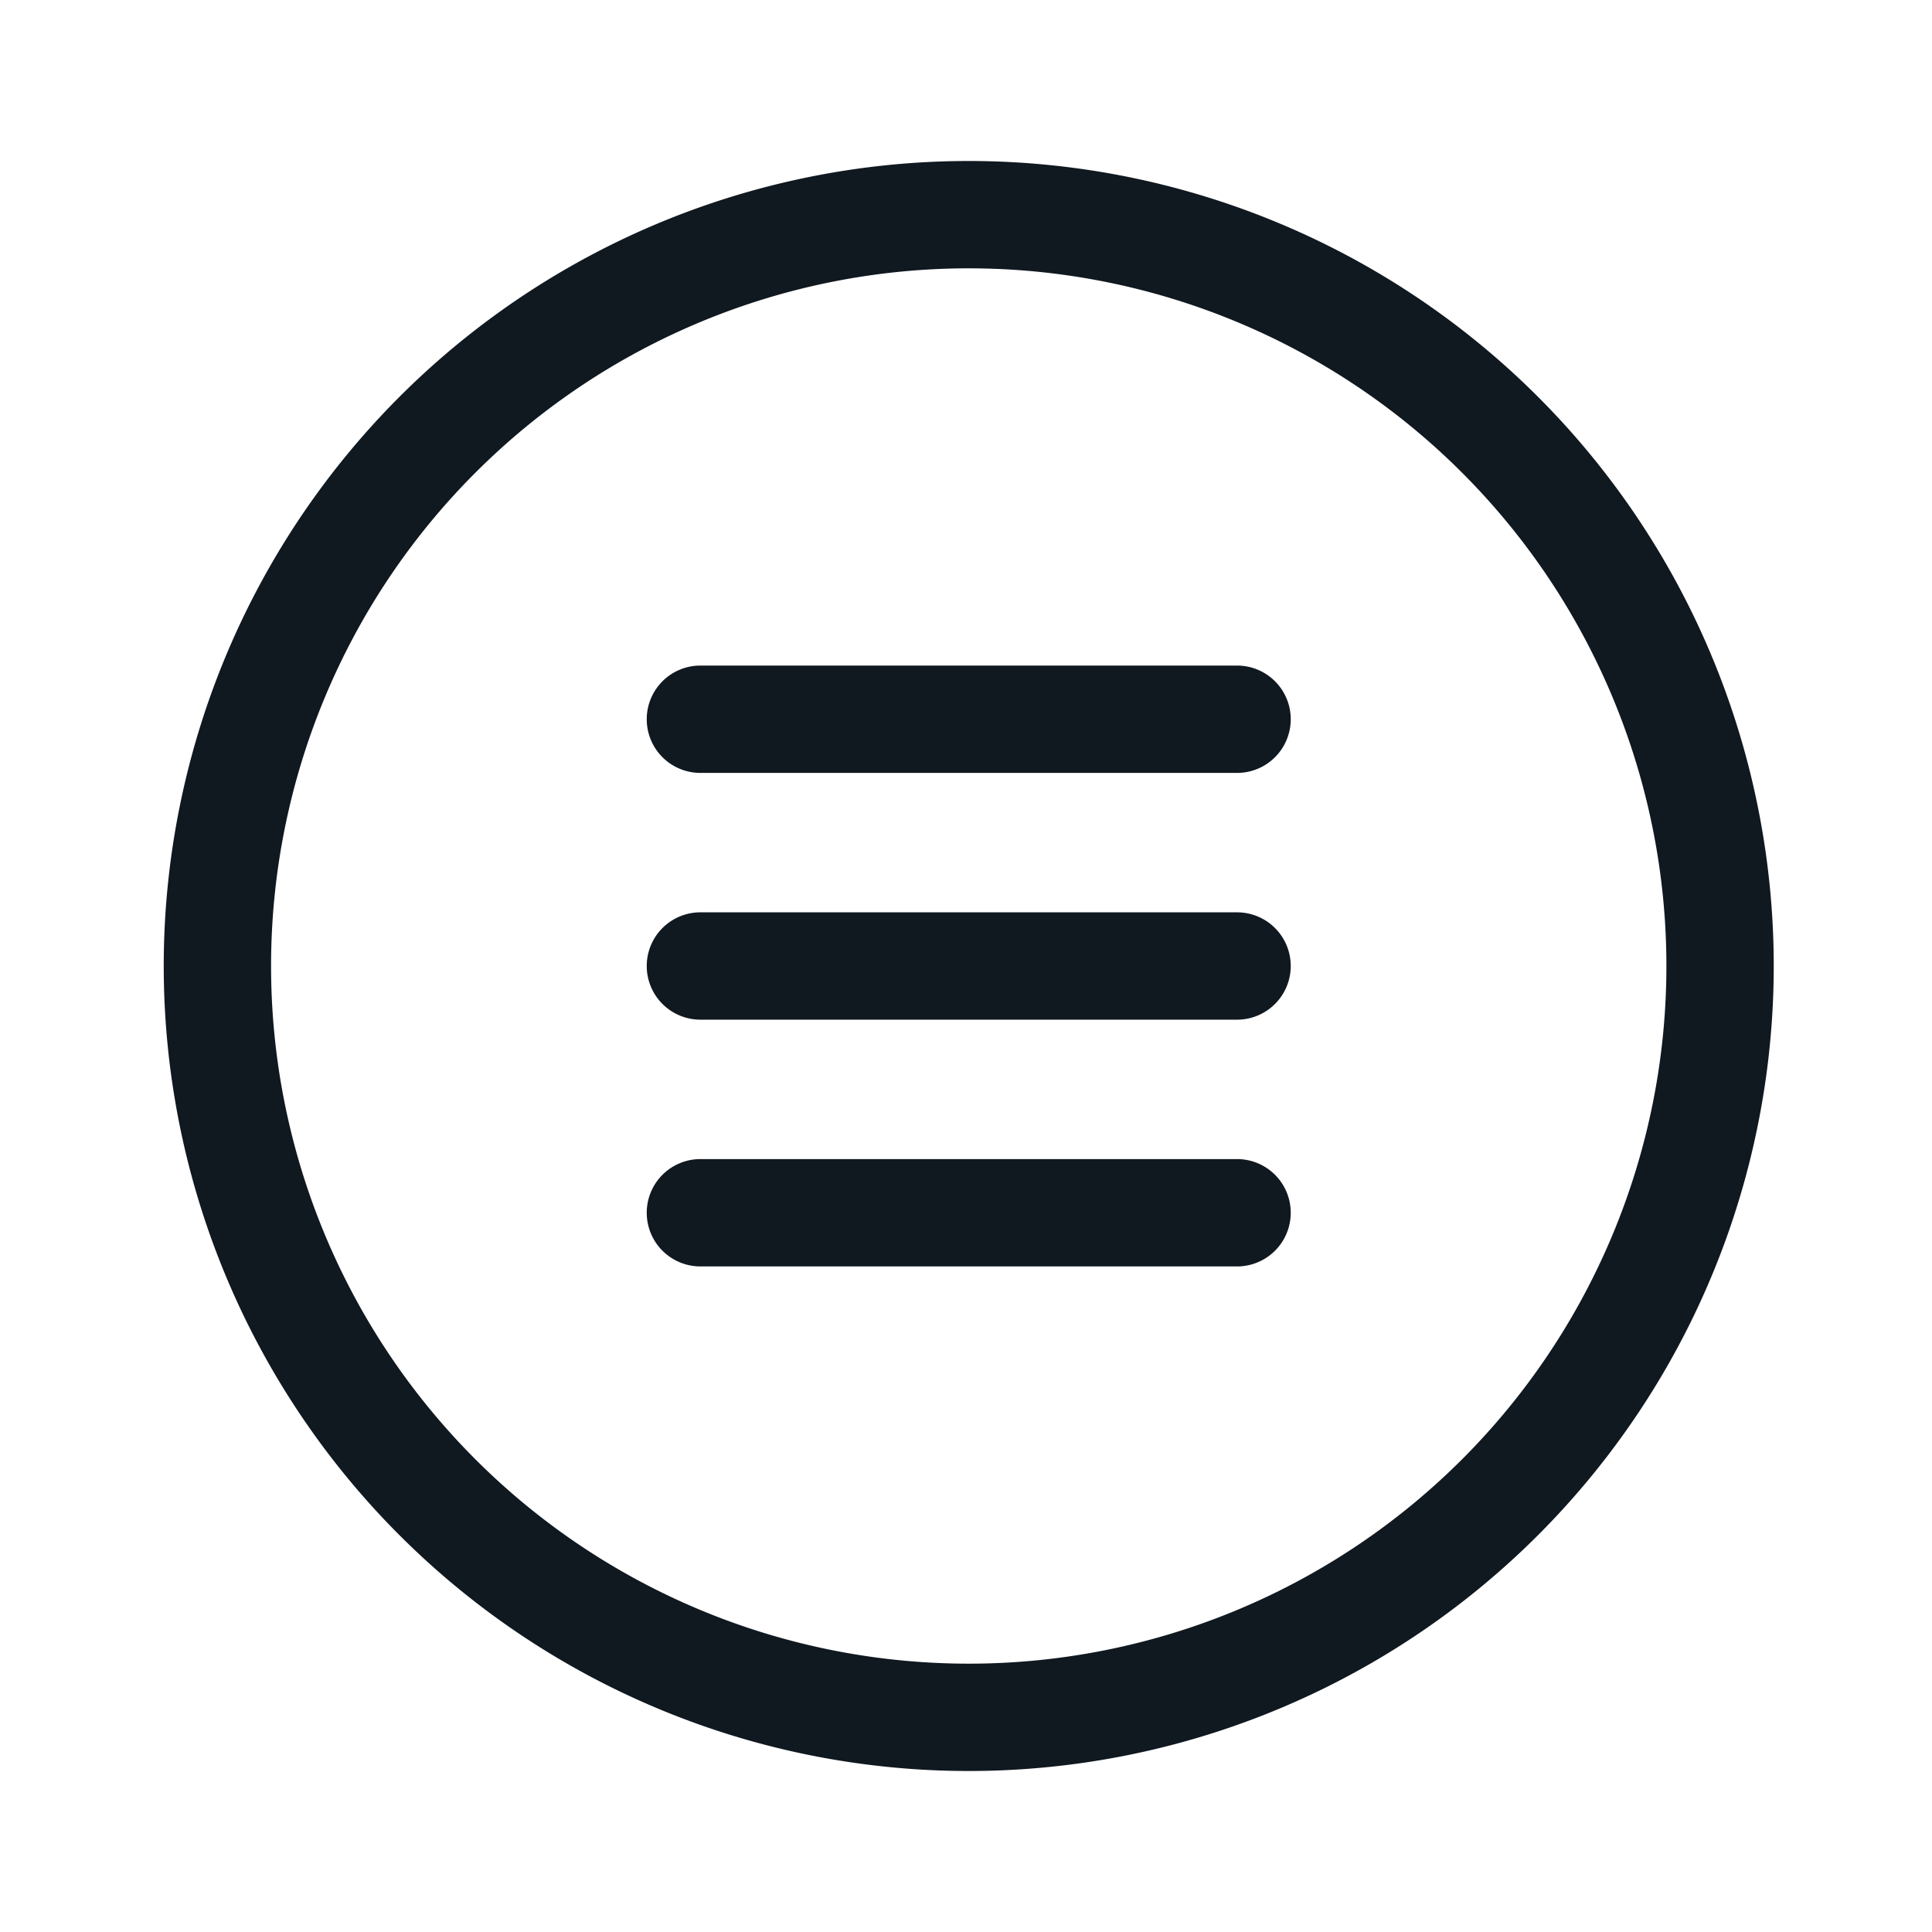
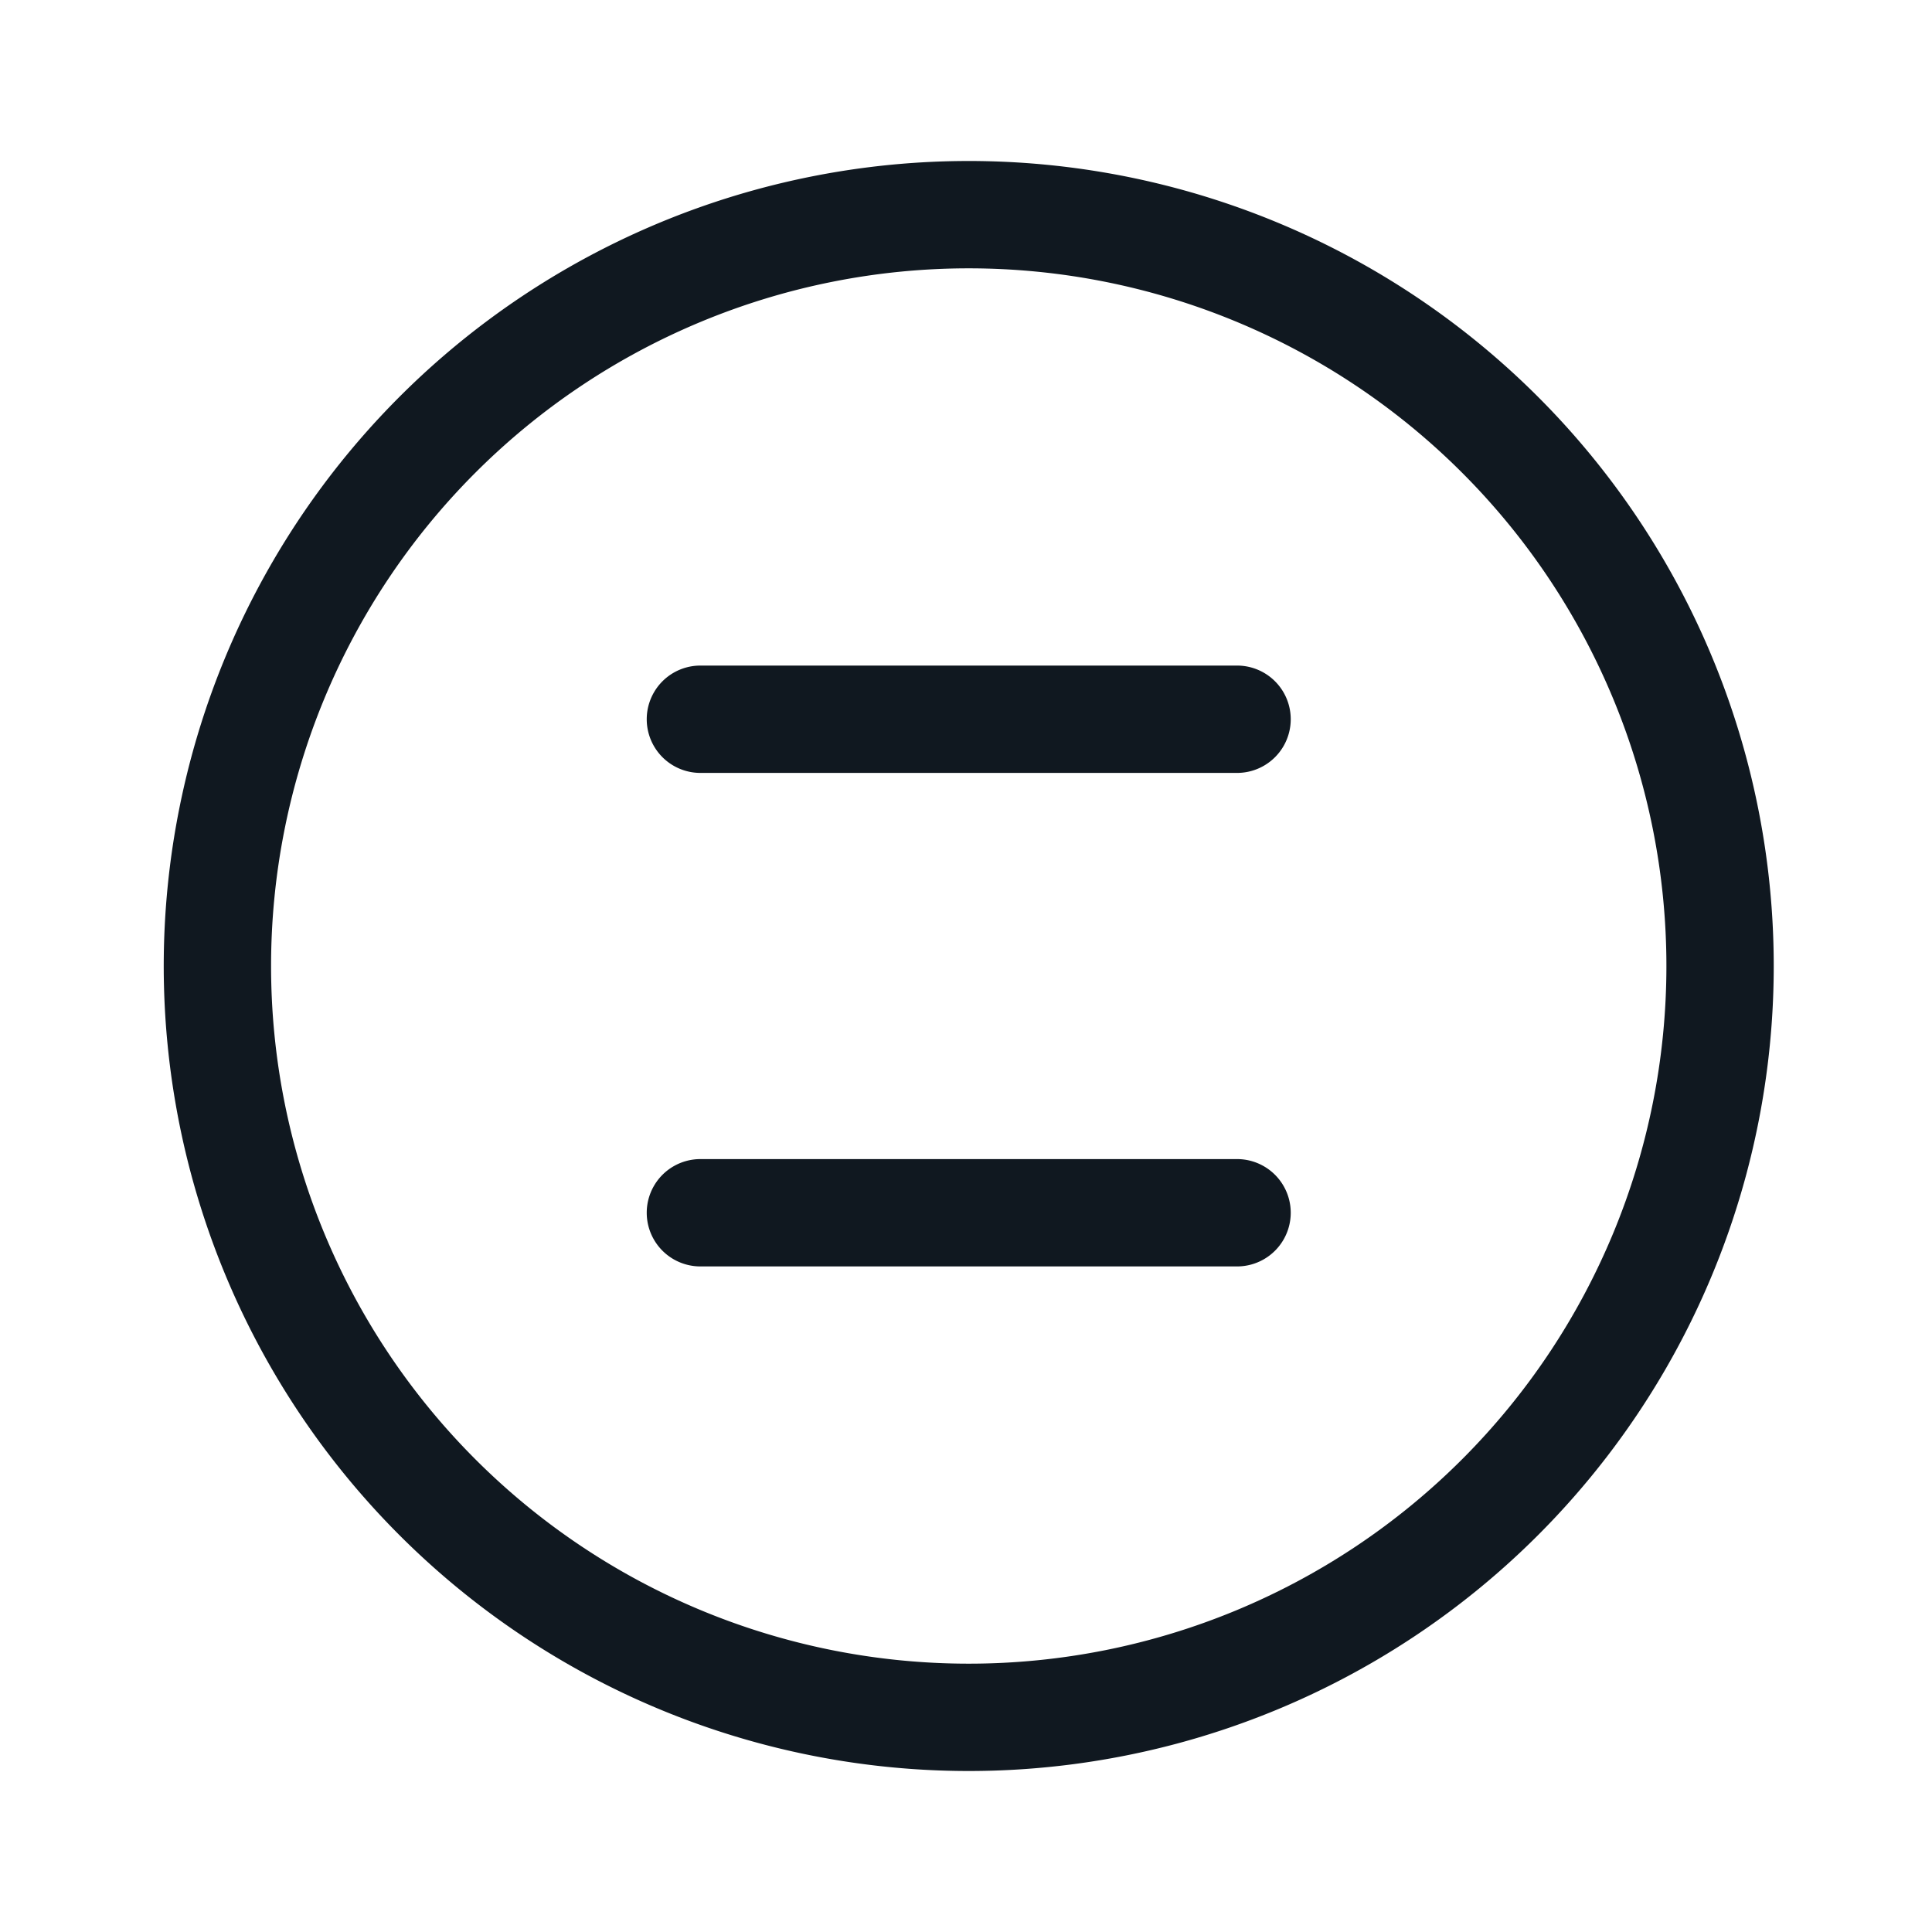
<svg xmlns="http://www.w3.org/2000/svg" width="36" height="36">
  <title />
  <g>
    <title>background</title>
-     <rect fill="#ffffff" id="canvas_background" height="38" width="38" y="-1" x="-1" />
  </g>
  <g>
    <title>Layer 1</title>
    <path fill="#101820" id="svg_1" d="m18.051,33a15,15 0 1 1 15,-15a15,15 0 0 1 -15,15zm0,-28a13,13 0 1 0 13,13a13,13 0 0 0 -13,-13z" class="cls-1" />
-     <path fill="#101820" id="svg_2" d="m23.051,19l-10,0a1,1 0 0 1 0,-2l10,0a1,1 0 0 1 0,2z" class="cls-1" />
    <path fill="#101820" id="svg_3" d="m23.051,23.598l-10,0a1,1 0 0 1 0,-2l10,0a1,1 0 0 1 0,2z" class="cls-1" />
    <path fill="#101820" id="svg_4" d="m23.051,14.402l-10,0a1,1 0 0 1 0,-2l10,0a1,1 0 0 1 0,2z" class="cls-1" />
  </g>
</svg>